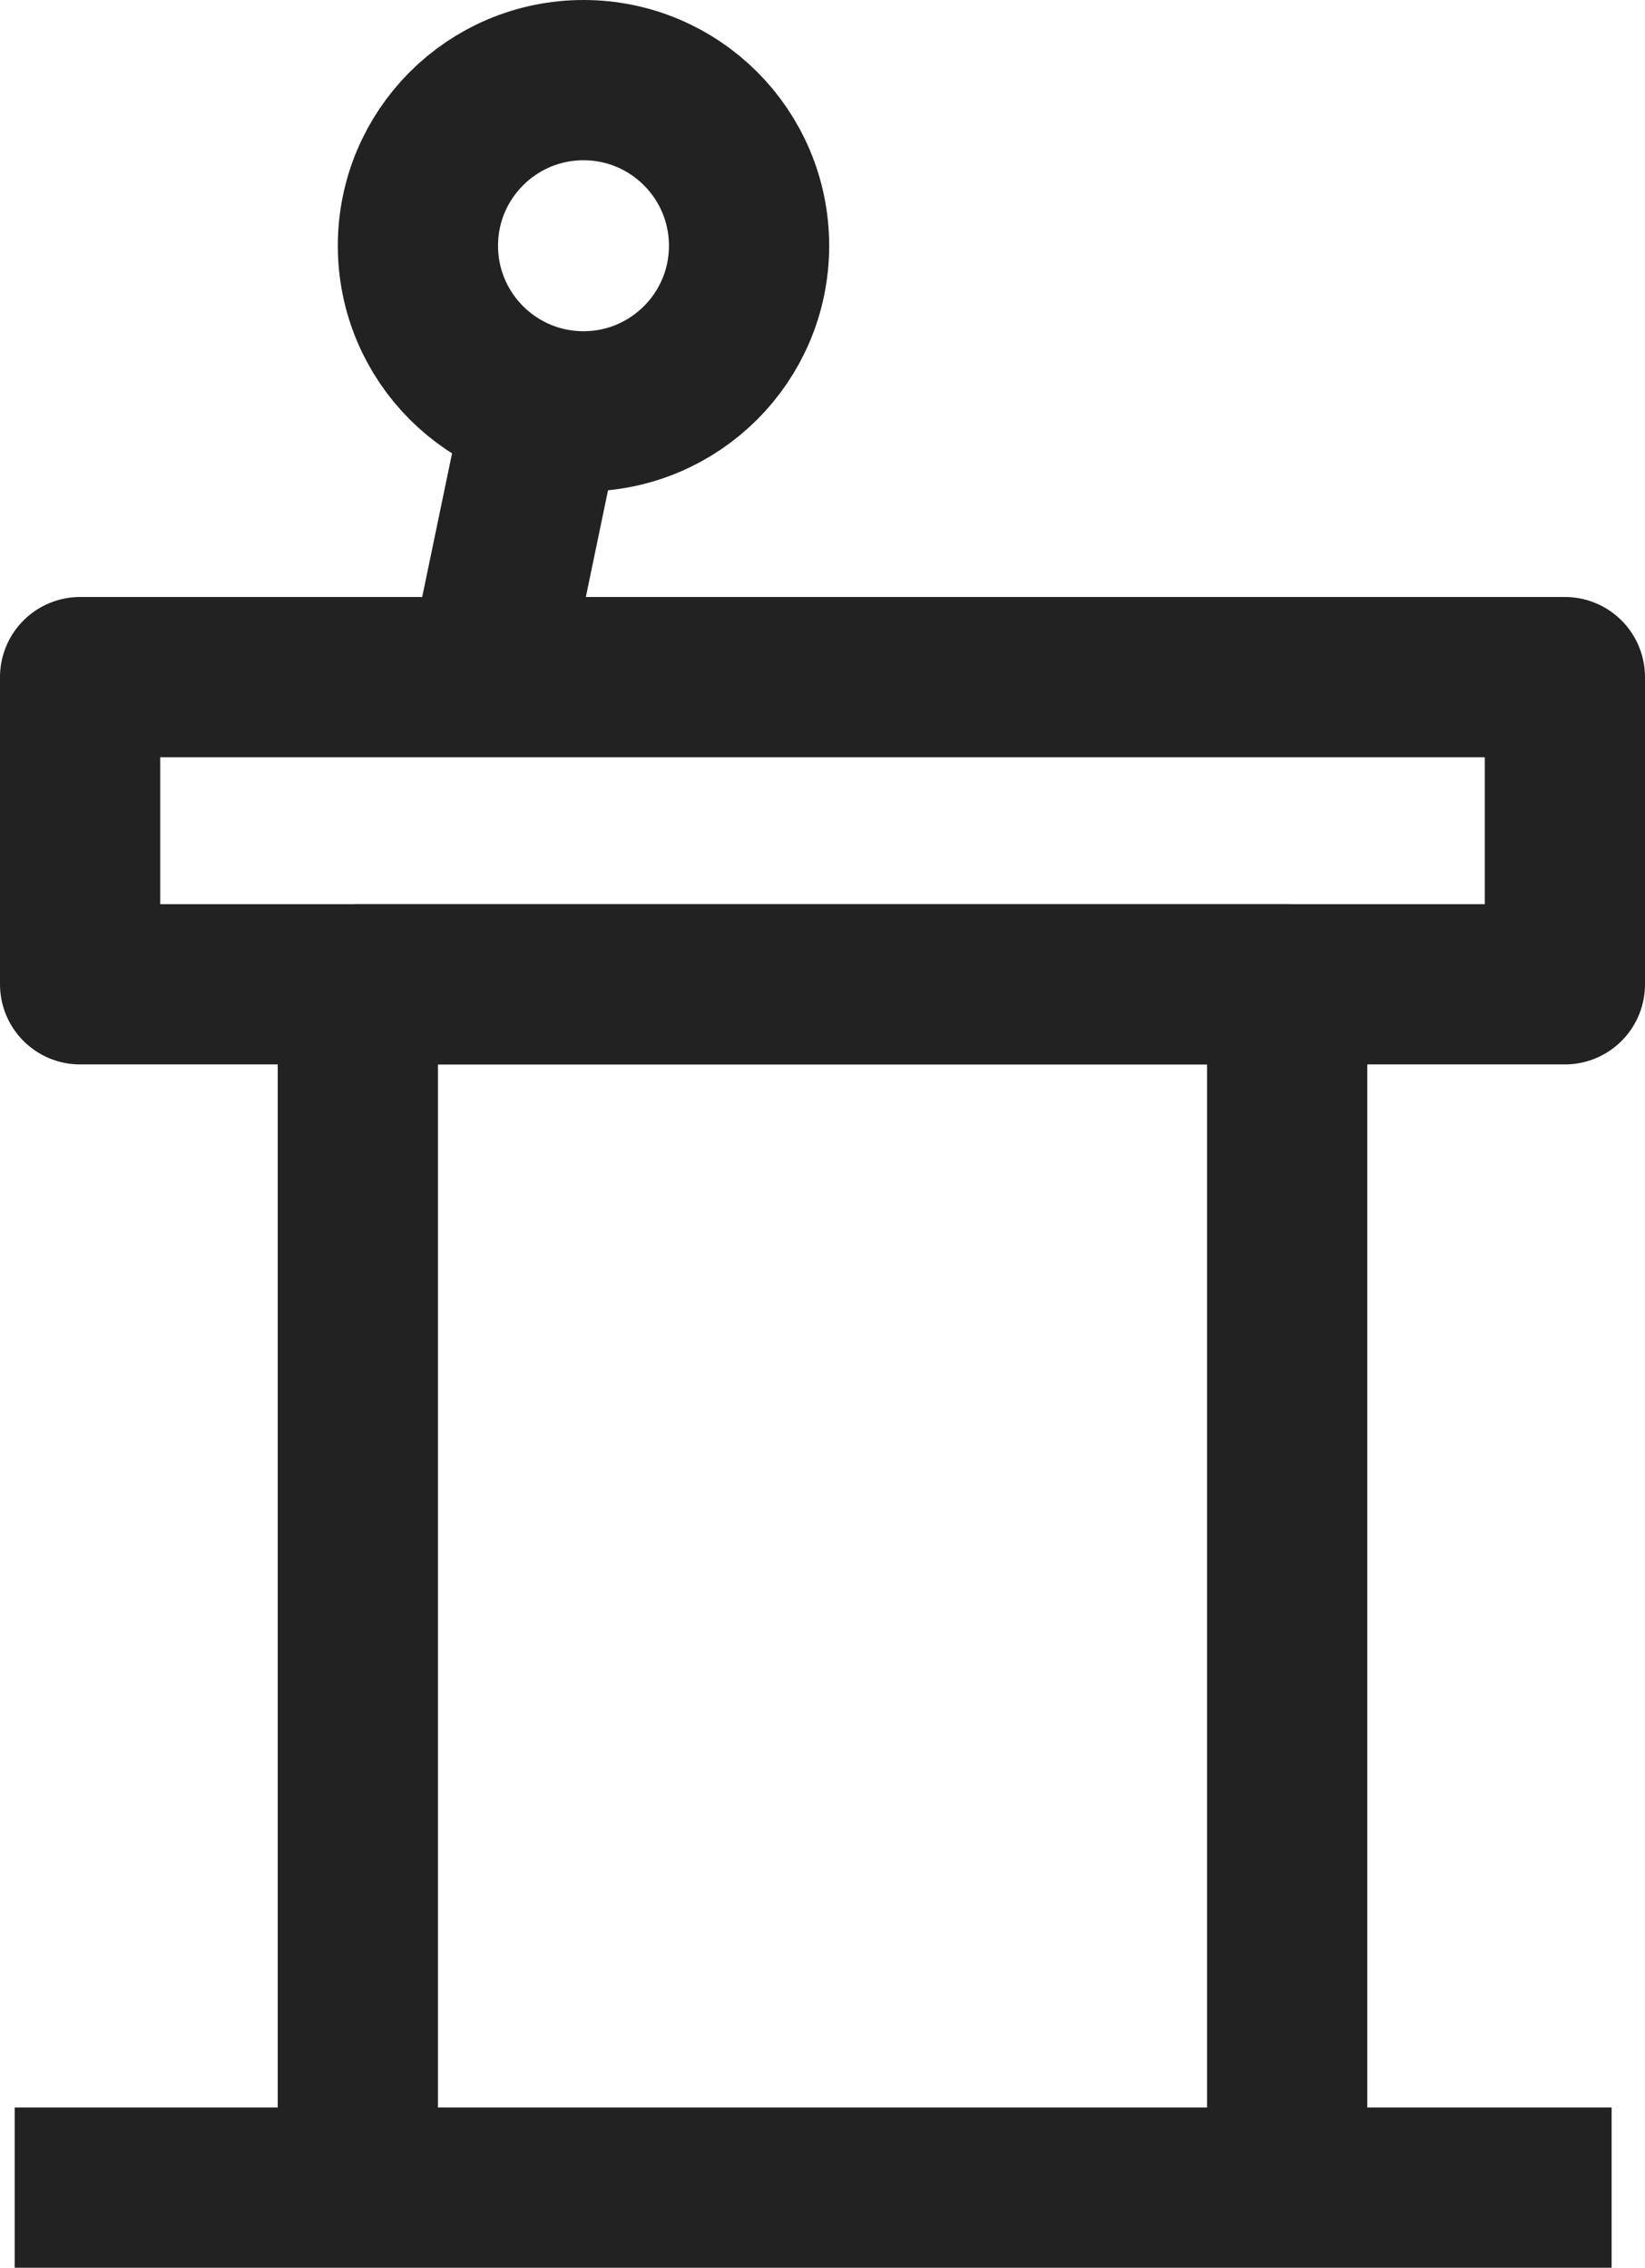
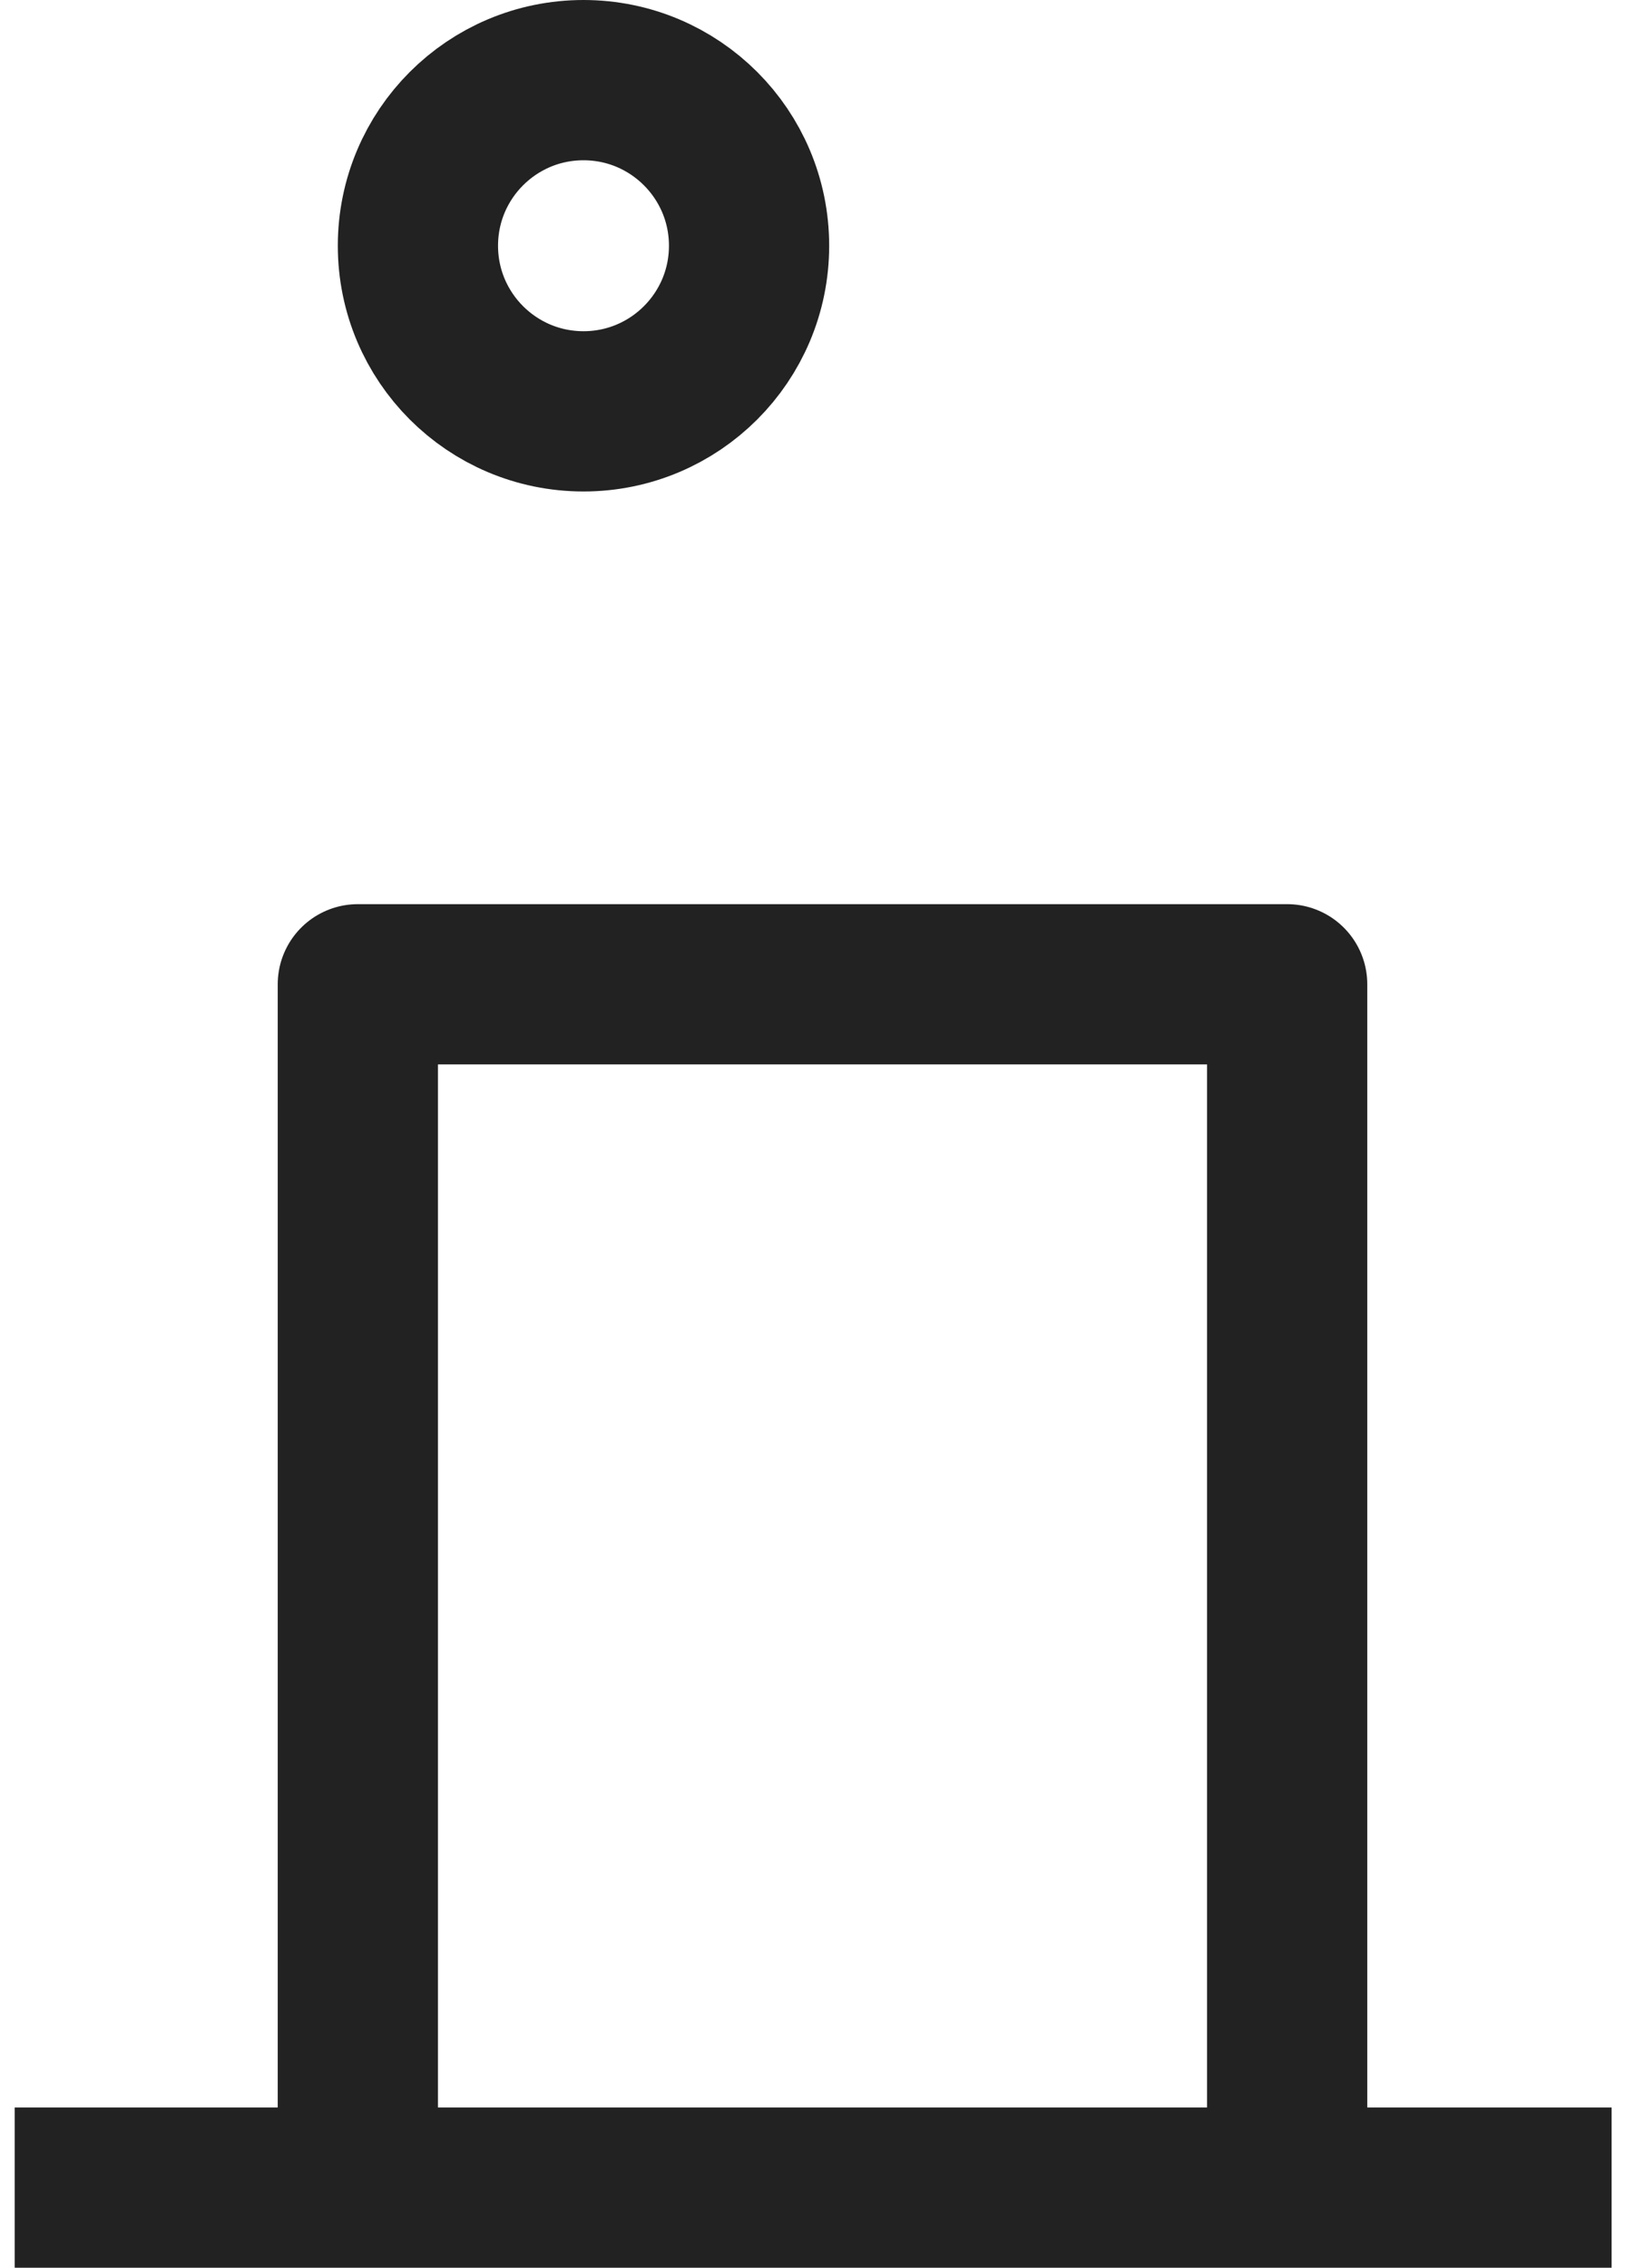
<svg xmlns="http://www.w3.org/2000/svg" viewBox="0 0 12.32 16.98">
  <g id="Layer_2" data-name="Layer 2">
    <g id="Layer_2-2" data-name="Layer 2">
      <line x1="0.11" y1="16.38" x2="12.07" y2="16.38" fill="none" stroke="#222" stroke-linejoin="round" stroke-width="1.2" />
-       <rect x="0.6" y="5.07" width="11.12" height="2.3" fill="none" stroke="#222" stroke-linejoin="round" stroke-width="1.2" />
      <polyline points="2.68 16.38 2.68 7.37 9.64 7.37 9.64 16.38" fill="none" stroke="#222" stroke-linejoin="round" stroke-width="1.2" />
-       <line x1="4.07" y1="3.05" x2="3.65" y2="5.07" fill="none" stroke="#222" stroke-linejoin="round" stroke-width="1.2" />
      <circle cx="4.37" cy="1.84" r="1.24" fill="none" stroke="#222" stroke-linejoin="round" stroke-width="1.2" />
    </g>
  </g>
</svg>